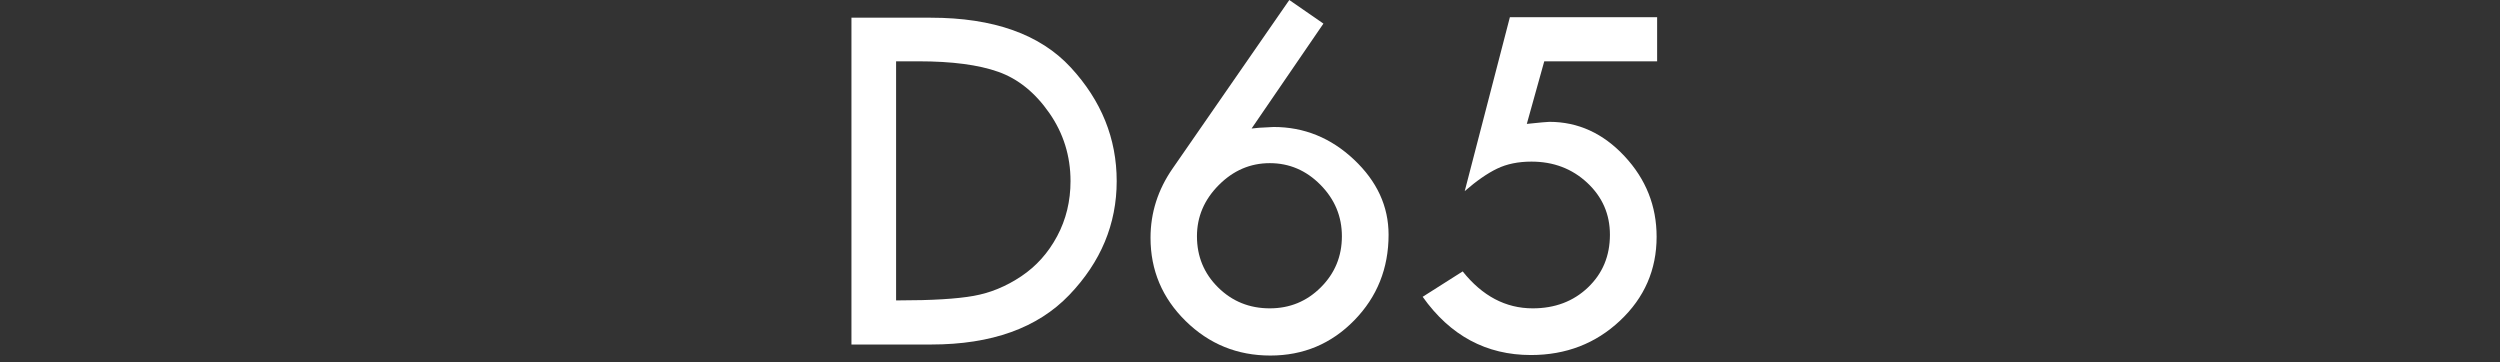
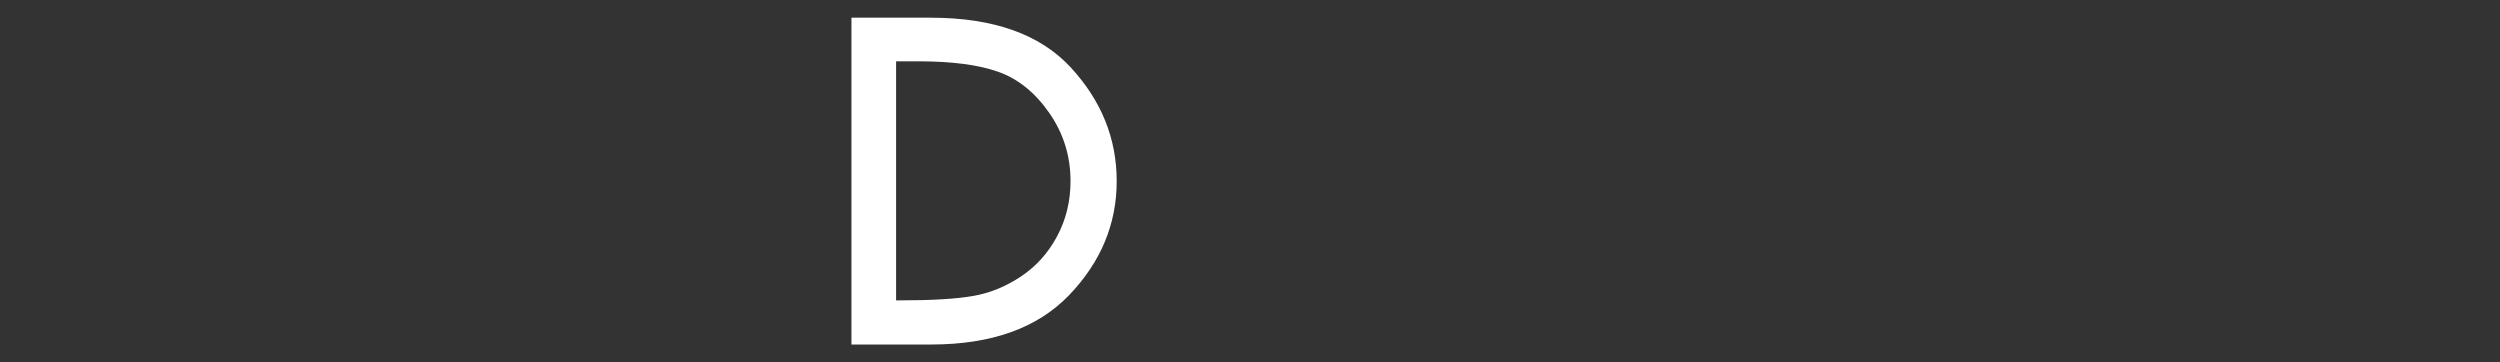
<svg xmlns="http://www.w3.org/2000/svg" width="276px" height="40px" viewBox="0 0 276 40" version="1.1">
  <rect x="0" y="0" width="276" height="40" fill="#333333" stroke="none" />
  <title>icon_D65</title>
  <g id="icon_D65" stroke="none" stroke-width="1" fill="none" fill-rule="evenodd">
    <g id="D65" transform="translate(94, 0)" fill="#FFFFFF" fill-rule="nonzero">
      <path d="M0,1.954 L8.751,1.954 C15.68,1.954 20.834,3.785 24.214,7.448 C27.593,11.111 29.283,15.293 29.283,19.994 C29.283,24.733 27.537,28.924 24.044,32.568 C20.551,36.212 15.472,38.034 8.808,38.034 L0,38.034 L0,1.954 Z M4.928,6.769 L4.928,33.163 L5.211,33.163 C8.874,33.163 11.63,32.998 13.48,32.667 C15.331,32.337 17.087,31.615 18.748,30.501 C20.41,29.387 21.731,27.91 22.713,26.069 C23.695,24.228 24.186,22.203 24.186,19.994 C24.186,17.219 23.402,14.708 21.835,12.461 C20.268,10.214 18.394,8.704 16.213,7.93 C14.033,7.156 11.102,6.769 7.42,6.769 L4.928,6.769 Z" id="形状" />
-       <path d="M48.339,0 L52.106,2.605 L44.176,14.188 C44.837,14.113 45.299,14.075 45.564,14.075 L46.611,14.019 C49.972,14.019 52.927,15.217 55.476,17.615 C58.025,20.013 59.299,22.779 59.299,25.913 C59.299,29.632 58.034,32.785 55.504,35.372 C52.974,37.959 49.887,39.252 46.243,39.252 C42.599,39.252 39.484,37.982 36.898,35.443 C34.311,32.903 33.018,29.84 33.018,26.253 C33.018,23.496 33.83,20.948 35.453,18.606 L48.339,0 Z M54.145,26.083 C54.145,23.893 53.356,22 51.78,20.405 C50.203,18.809 48.339,18.012 46.187,18.012 C44.034,18.012 42.156,18.819 40.551,20.433 C38.946,22.047 38.144,23.931 38.144,26.083 C38.144,28.311 38.922,30.194 40.48,31.733 C42.038,33.272 43.94,34.041 46.187,34.041 C48.396,34.041 50.274,33.267 51.822,31.719 C53.371,30.171 54.145,28.292 54.145,26.083 Z" id="形状" />
-       <path d="M72.691,1.897 L88.947,1.897 L88.947,6.769 L76.486,6.769 L74.56,13.679 C75.995,13.528 76.825,13.452 77.052,13.452 C80.224,13.452 82.99,14.717 85.35,17.247 C87.71,19.777 88.89,22.741 88.89,26.14 C88.89,29.784 87.545,32.87 84.854,35.4 C82.164,37.93 78.883,39.195 75.013,39.195 C70.085,39.195 66.101,37.052 63.062,32.767 L67.48,29.963 C69.651,32.682 72.228,34.041 75.211,34.041 C77.666,34.041 79.7,33.272 81.314,31.733 C82.928,30.194 83.736,28.254 83.736,25.913 C83.736,23.647 82.9,21.736 81.229,20.178 C79.558,18.621 77.505,17.842 75.07,17.842 C73.616,17.842 72.351,18.101 71.275,18.621 C70.199,19.14 69.009,19.966 67.706,21.099 L72.691,1.897 Z" id="路径" />
    </g>
  </g>
</svg>